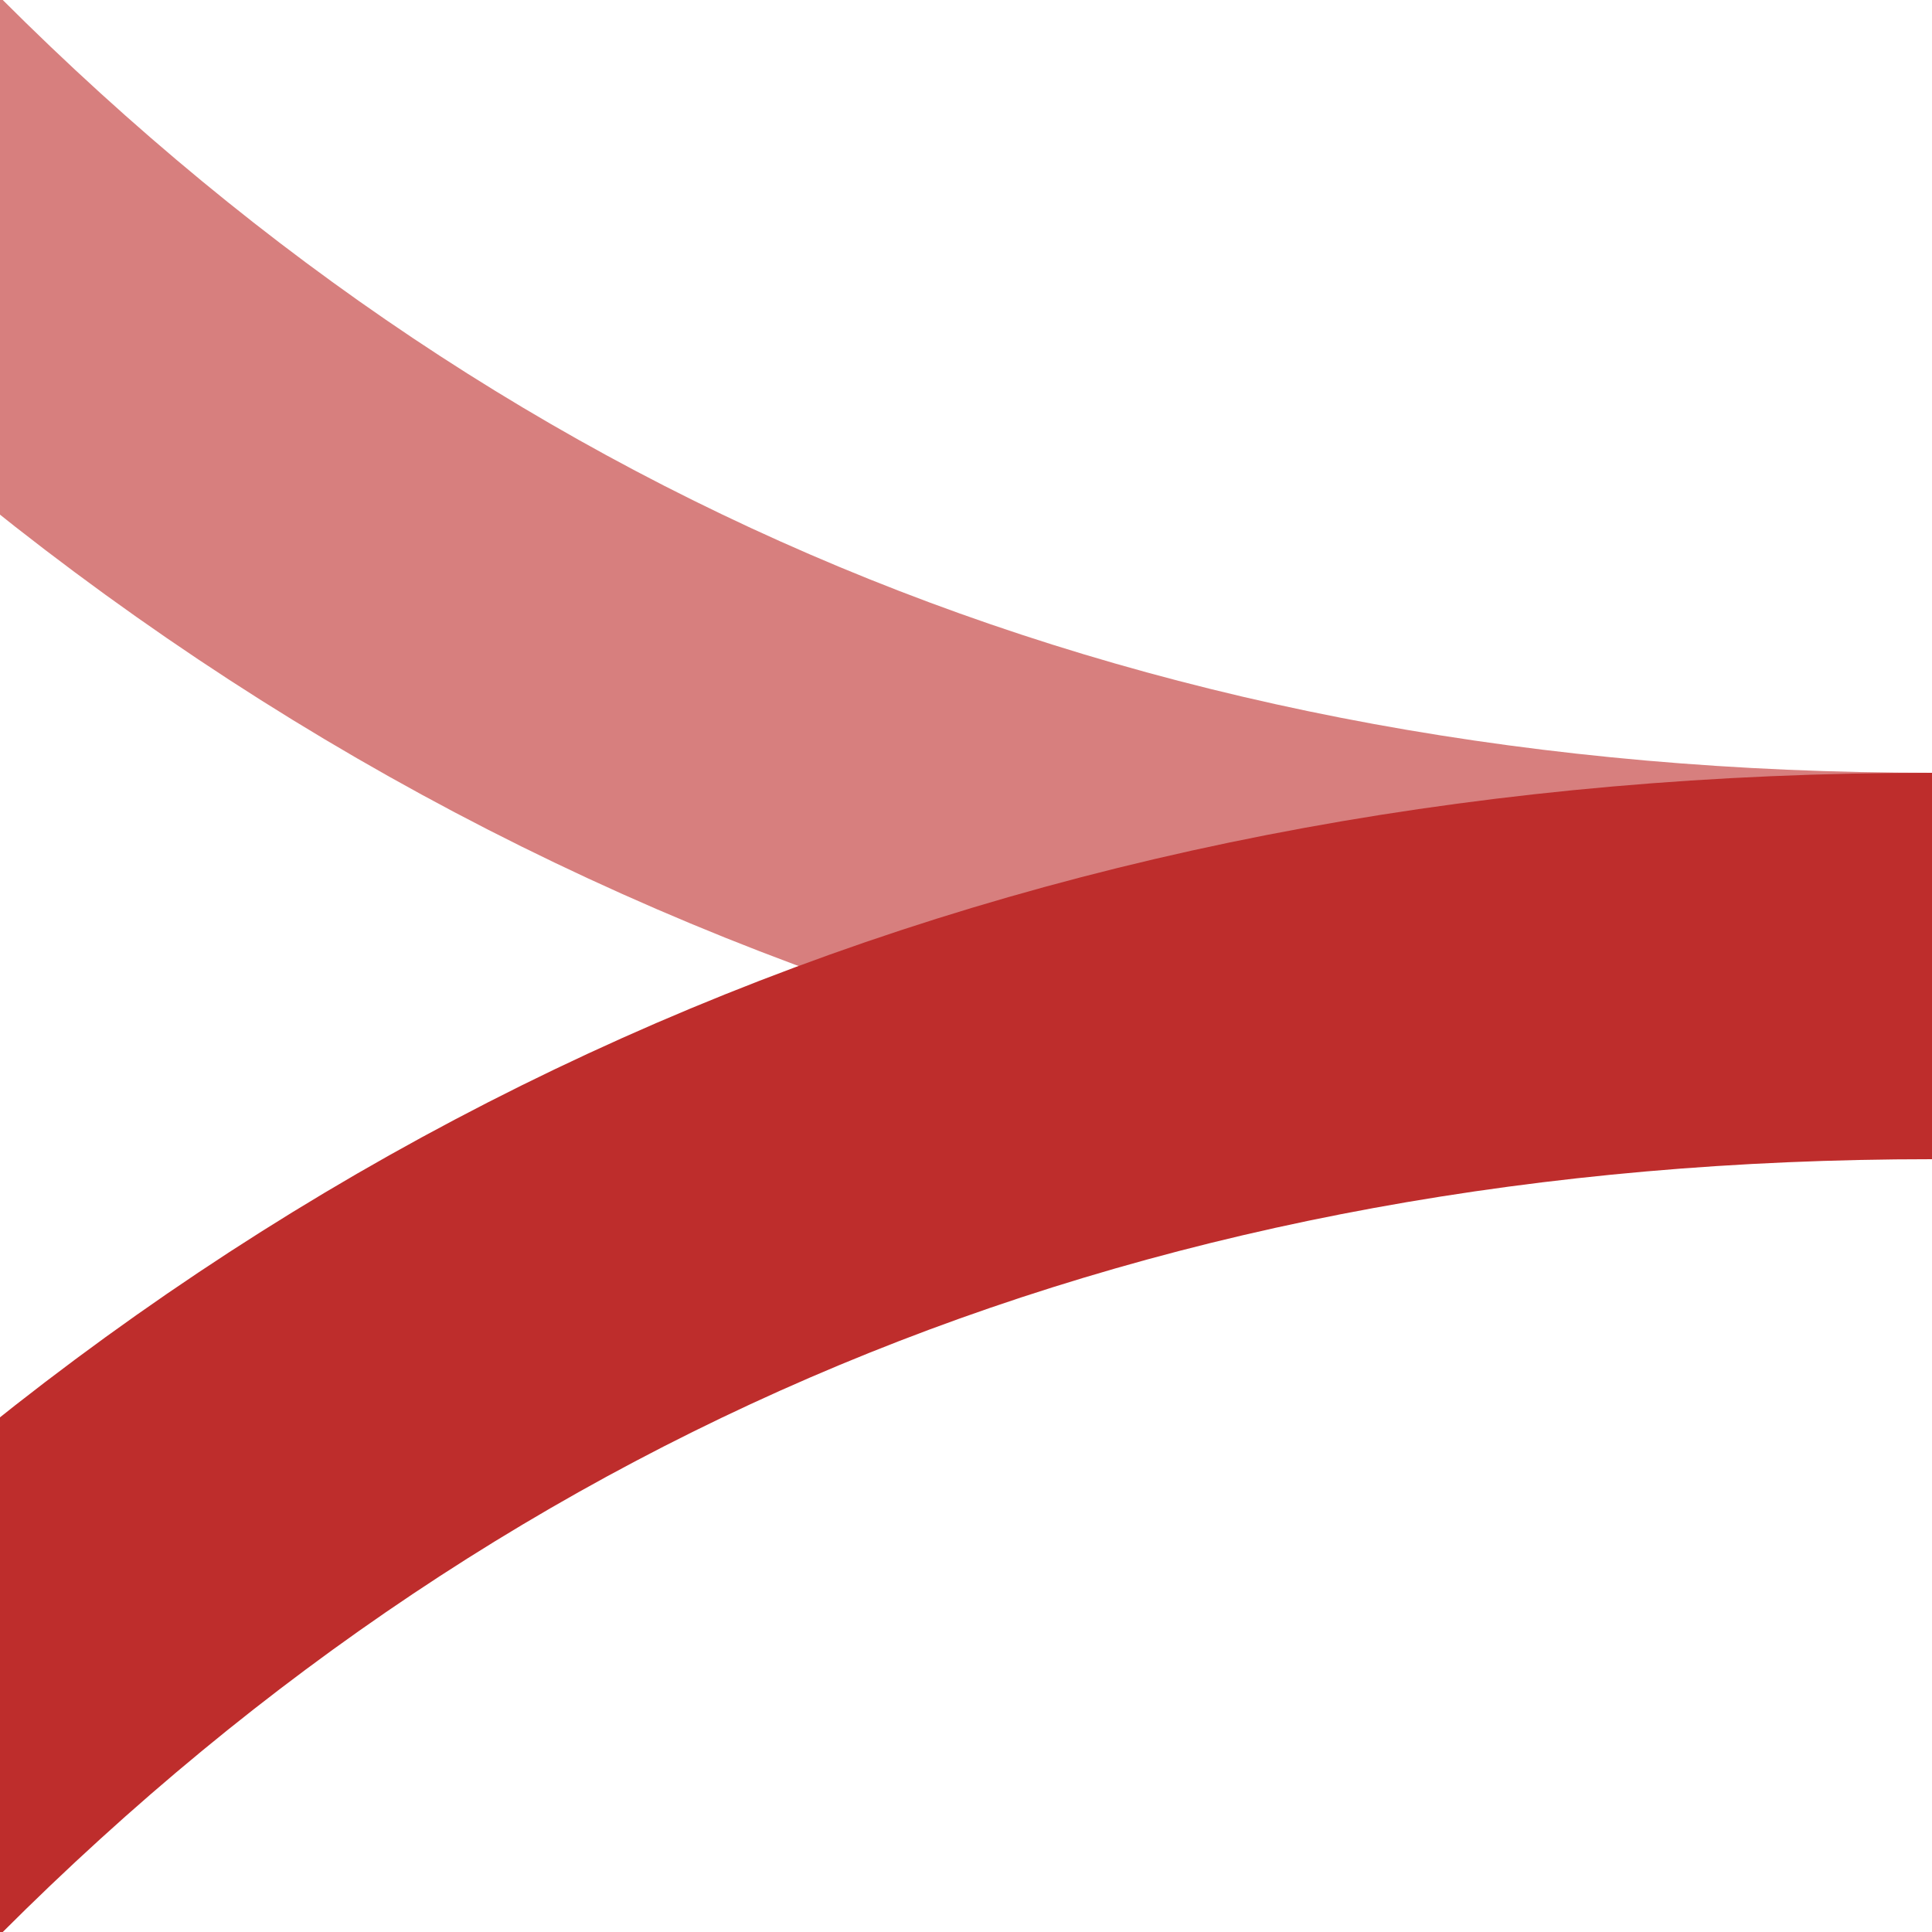
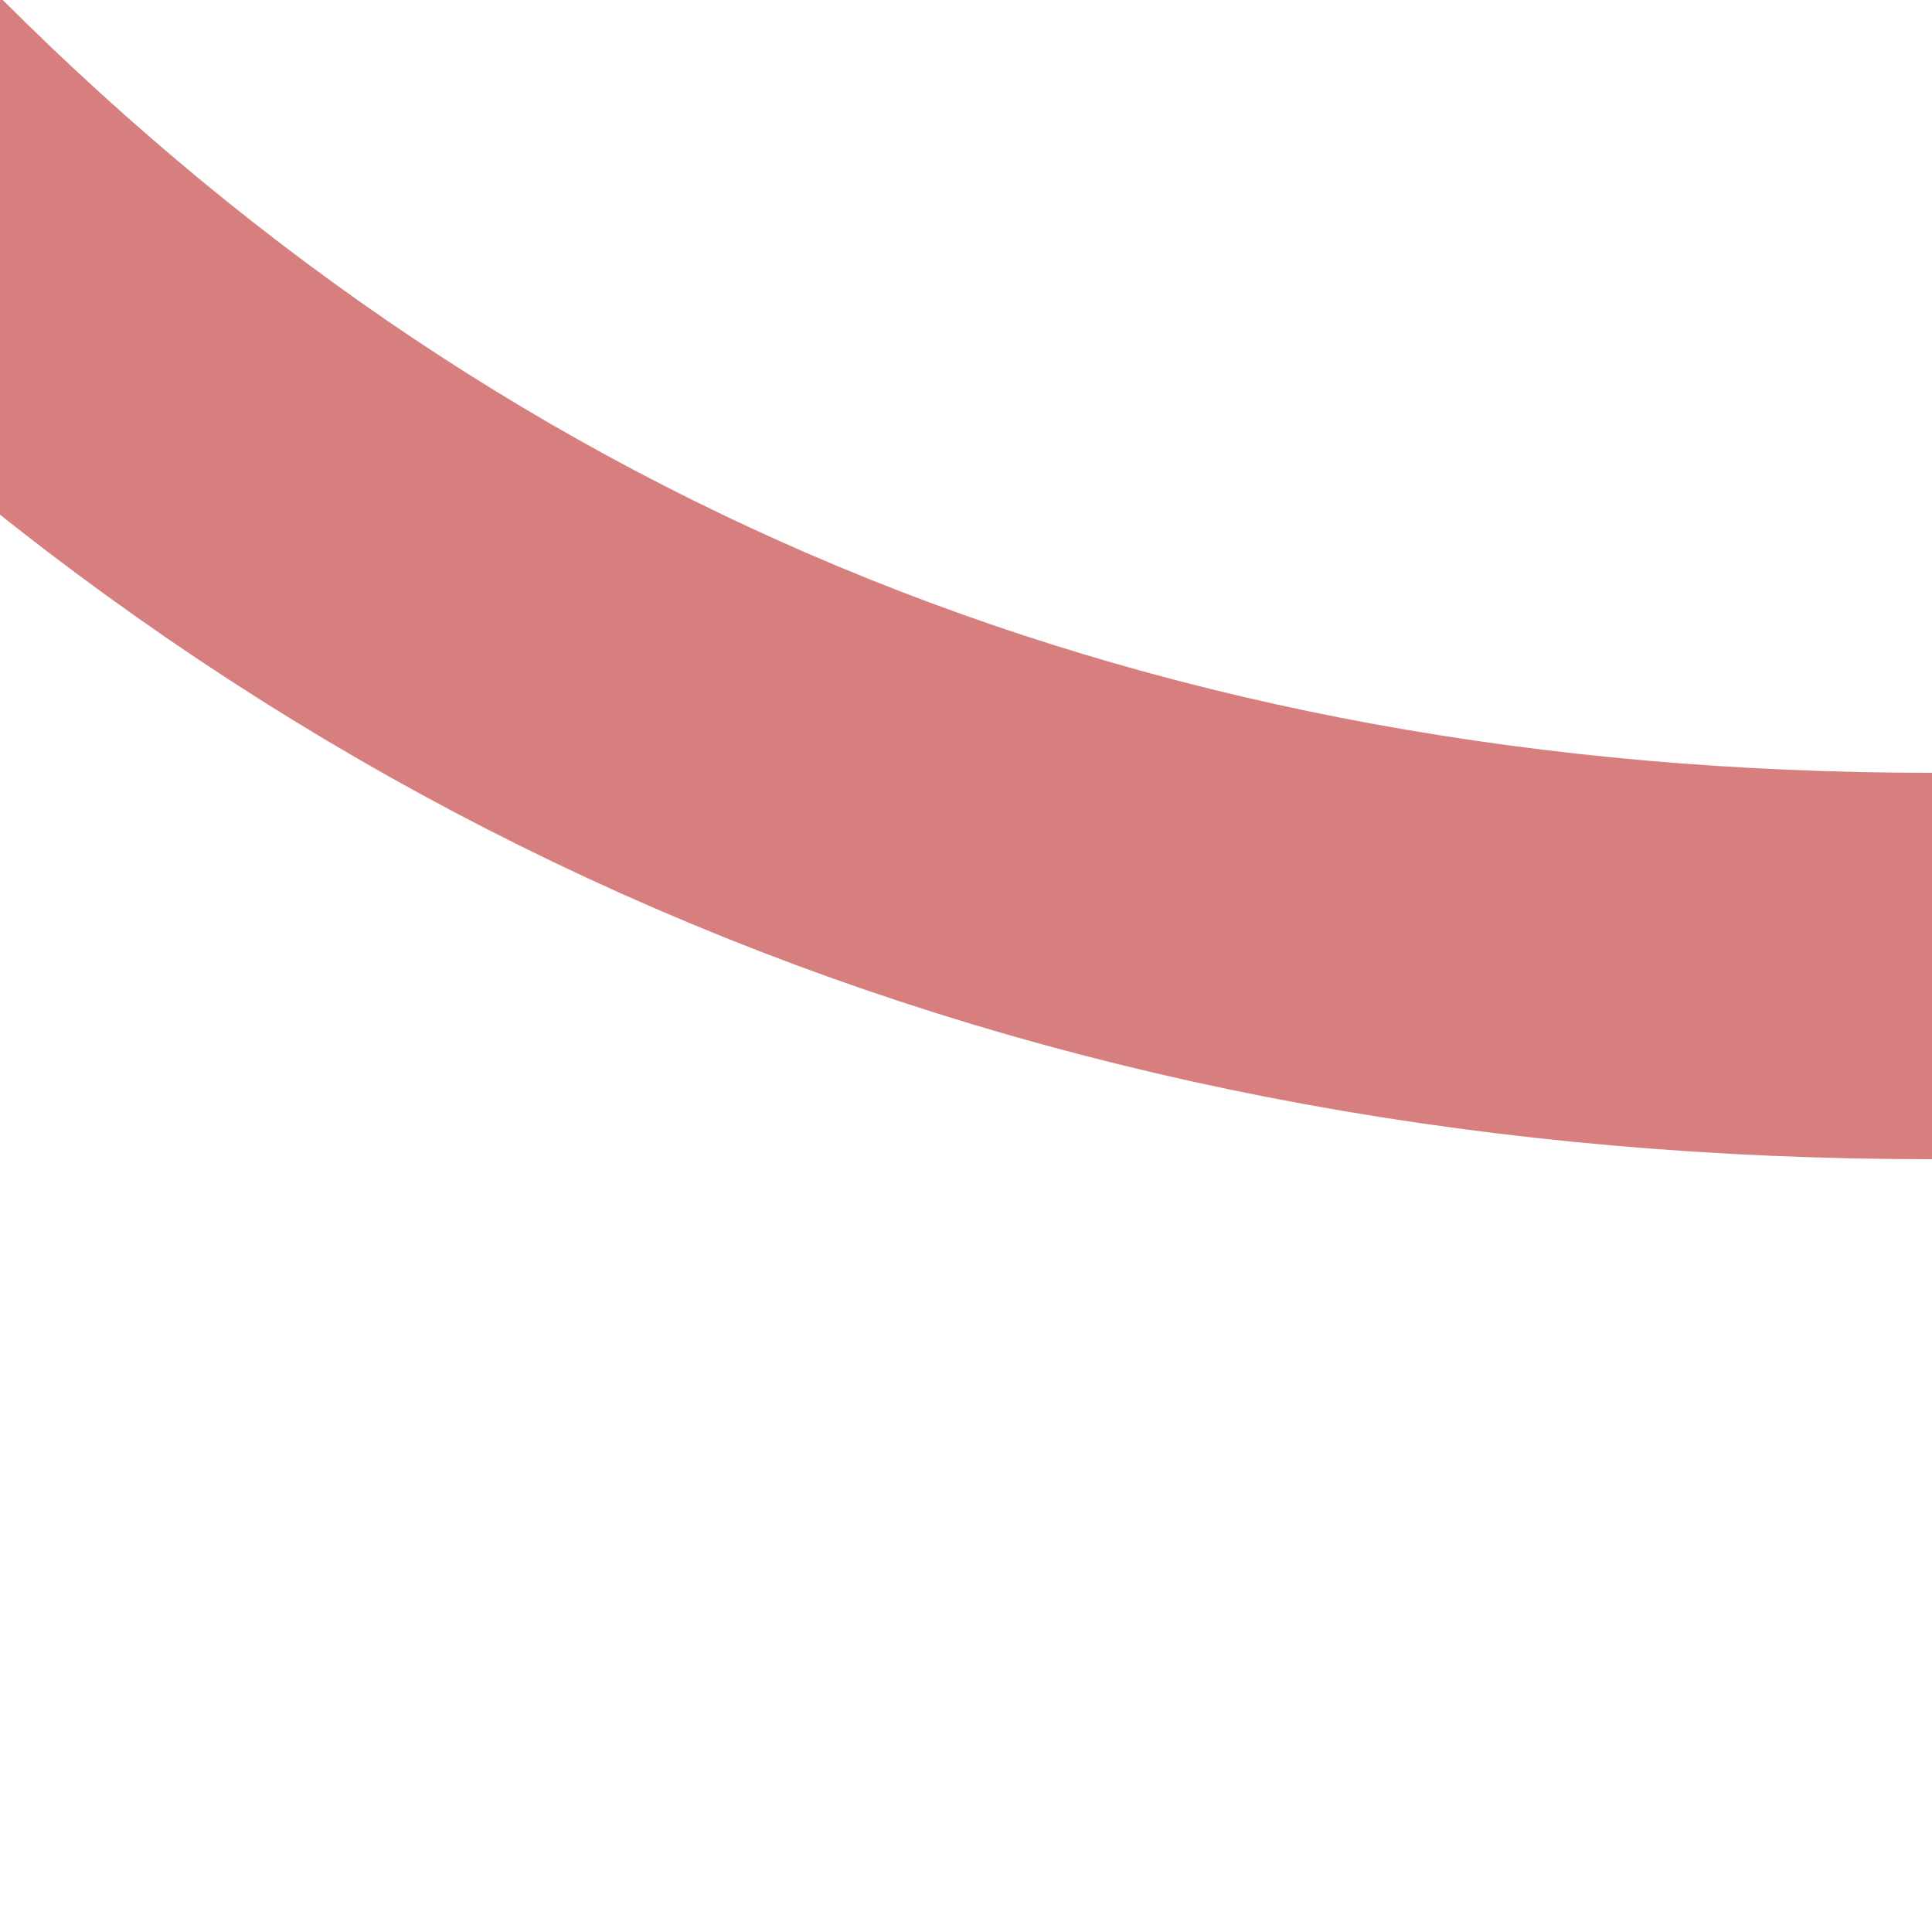
<svg xmlns="http://www.w3.org/2000/svg" width="500" height="500">
  <title>BSicon kABZxl+l</title>
  <g fill="none" stroke-width="100">
    <g stroke="#D77F7E" transform="rotate(270, 250, 250)">
      <path d="M 250,500 Q 250,180  465,-35 T 1000,-250" />
    </g>
    <g stroke="#be2d2c" transform="rotate(270, 250, 250)">
-       <path d="M 250,500 Q 250,180  35,-35 T -500,-250" />
-     </g>
+       </g>
  </g>
</svg>